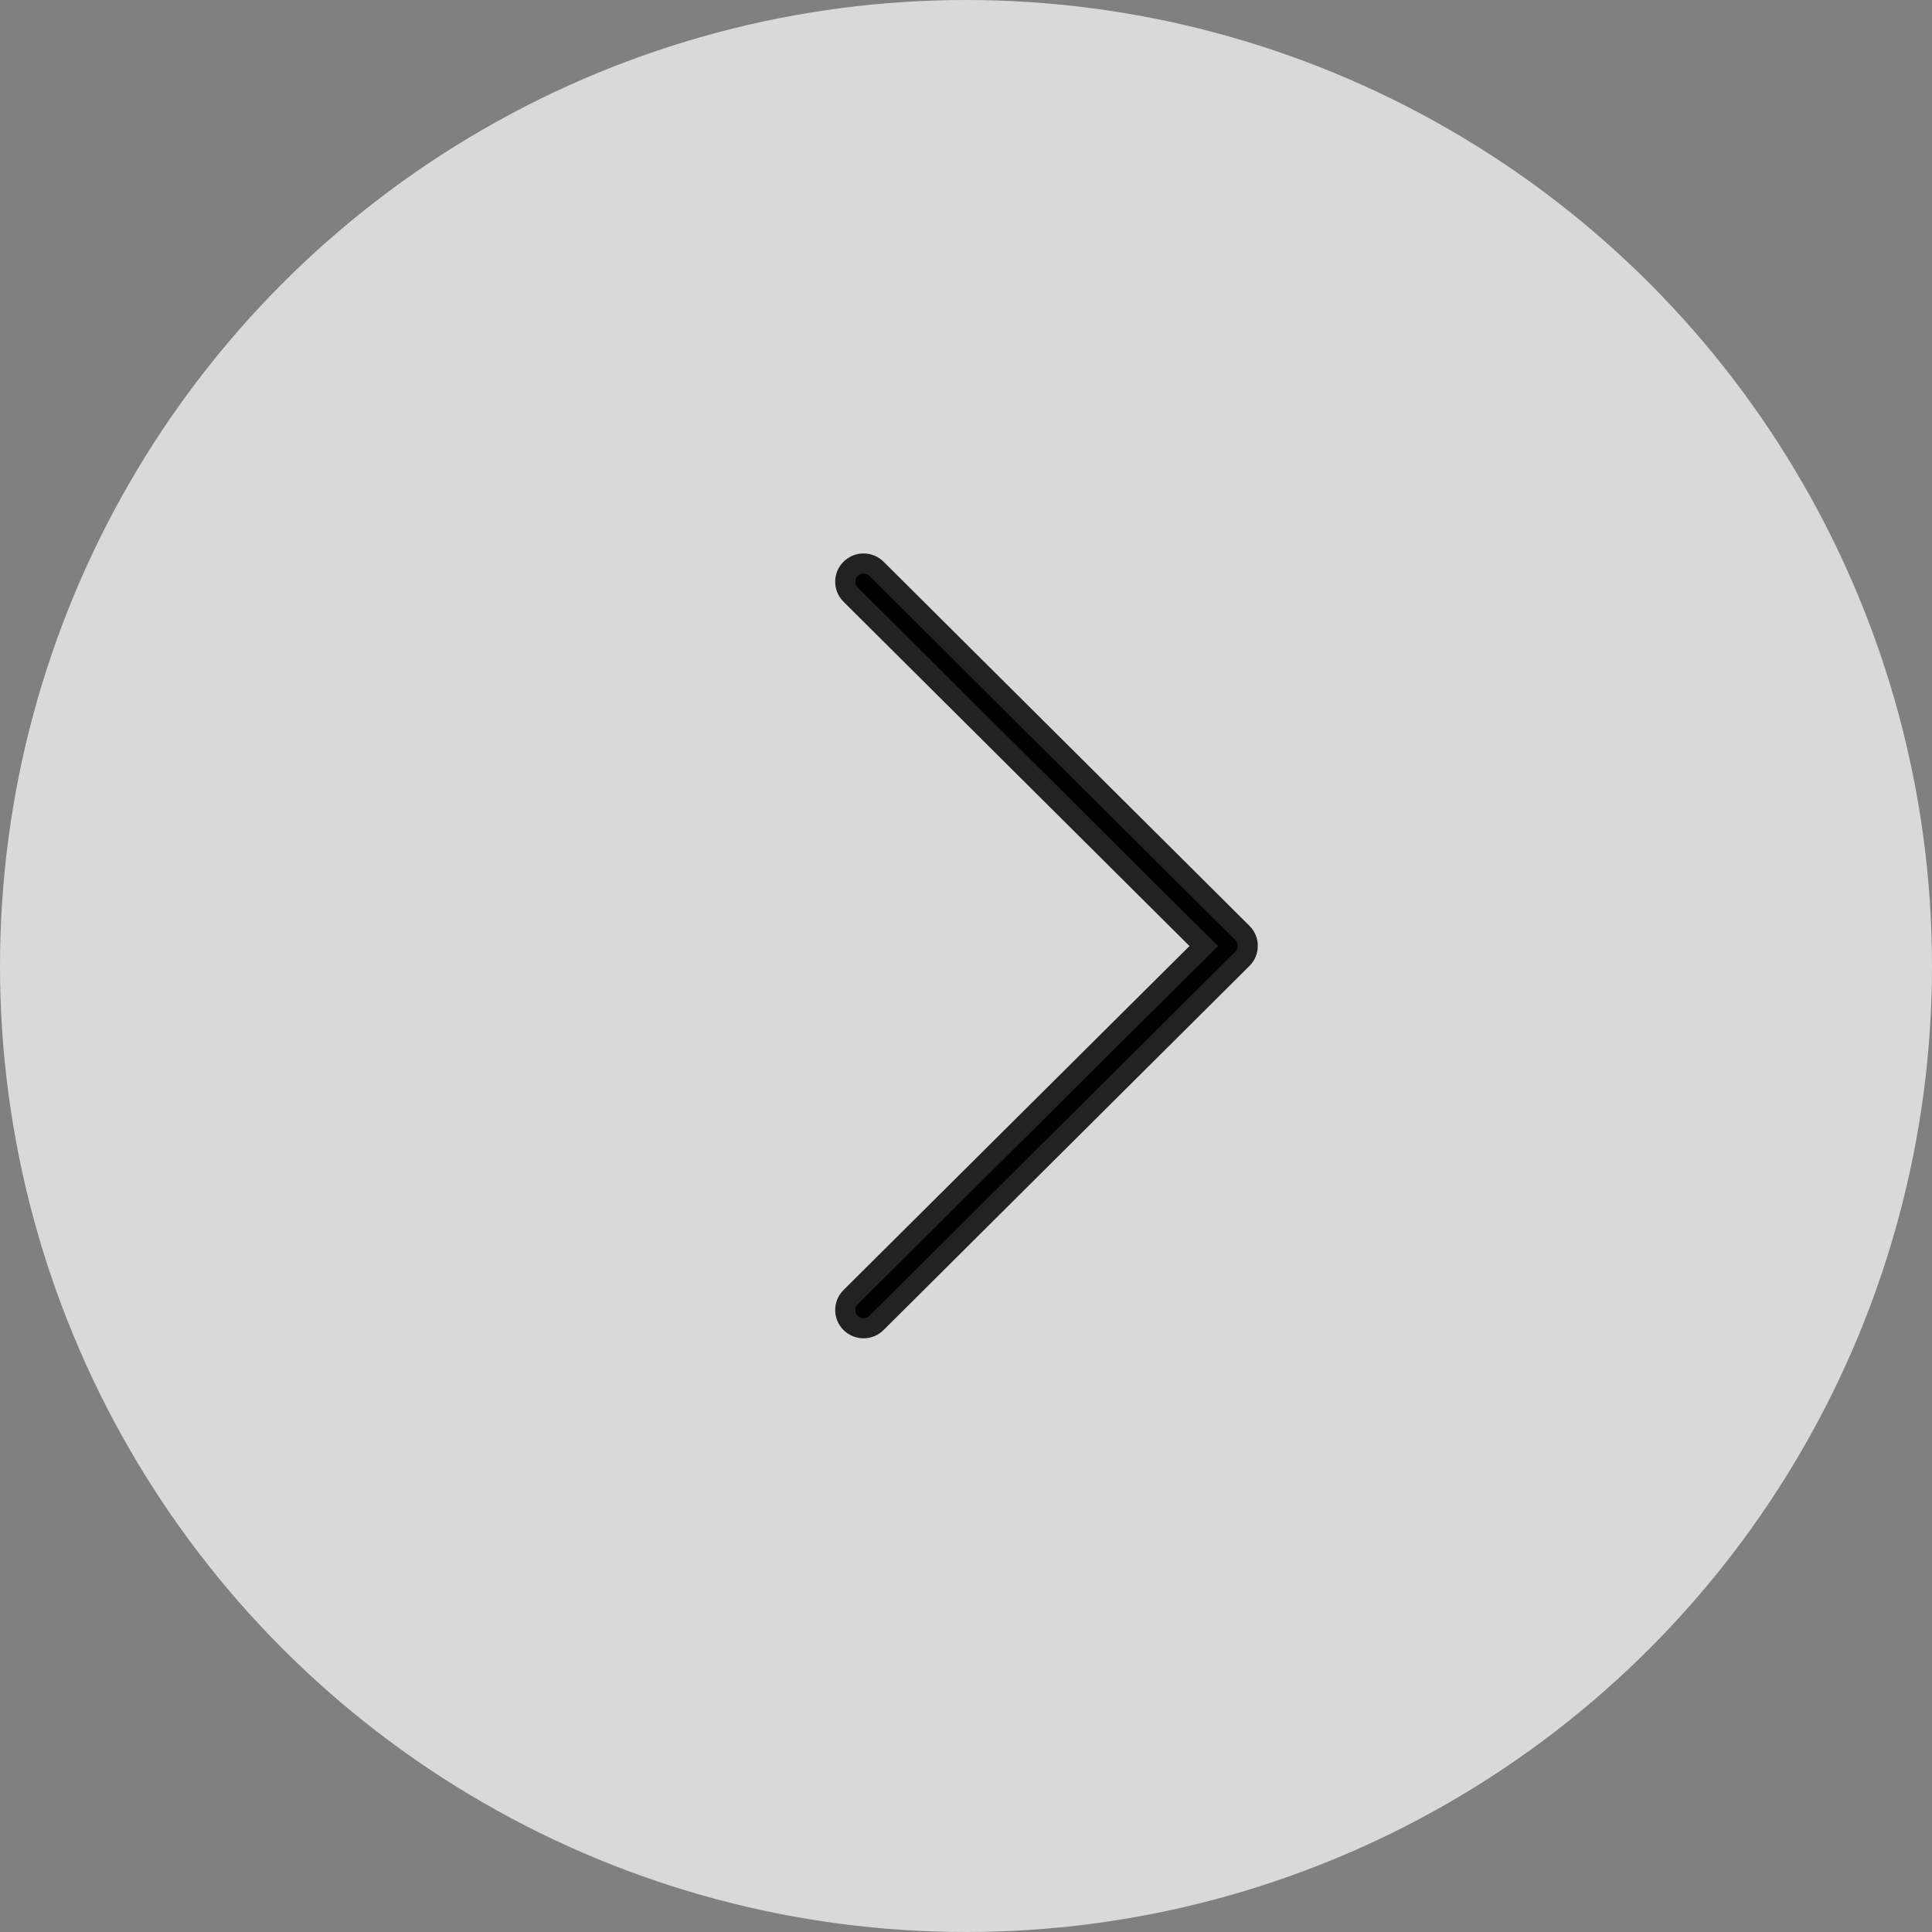
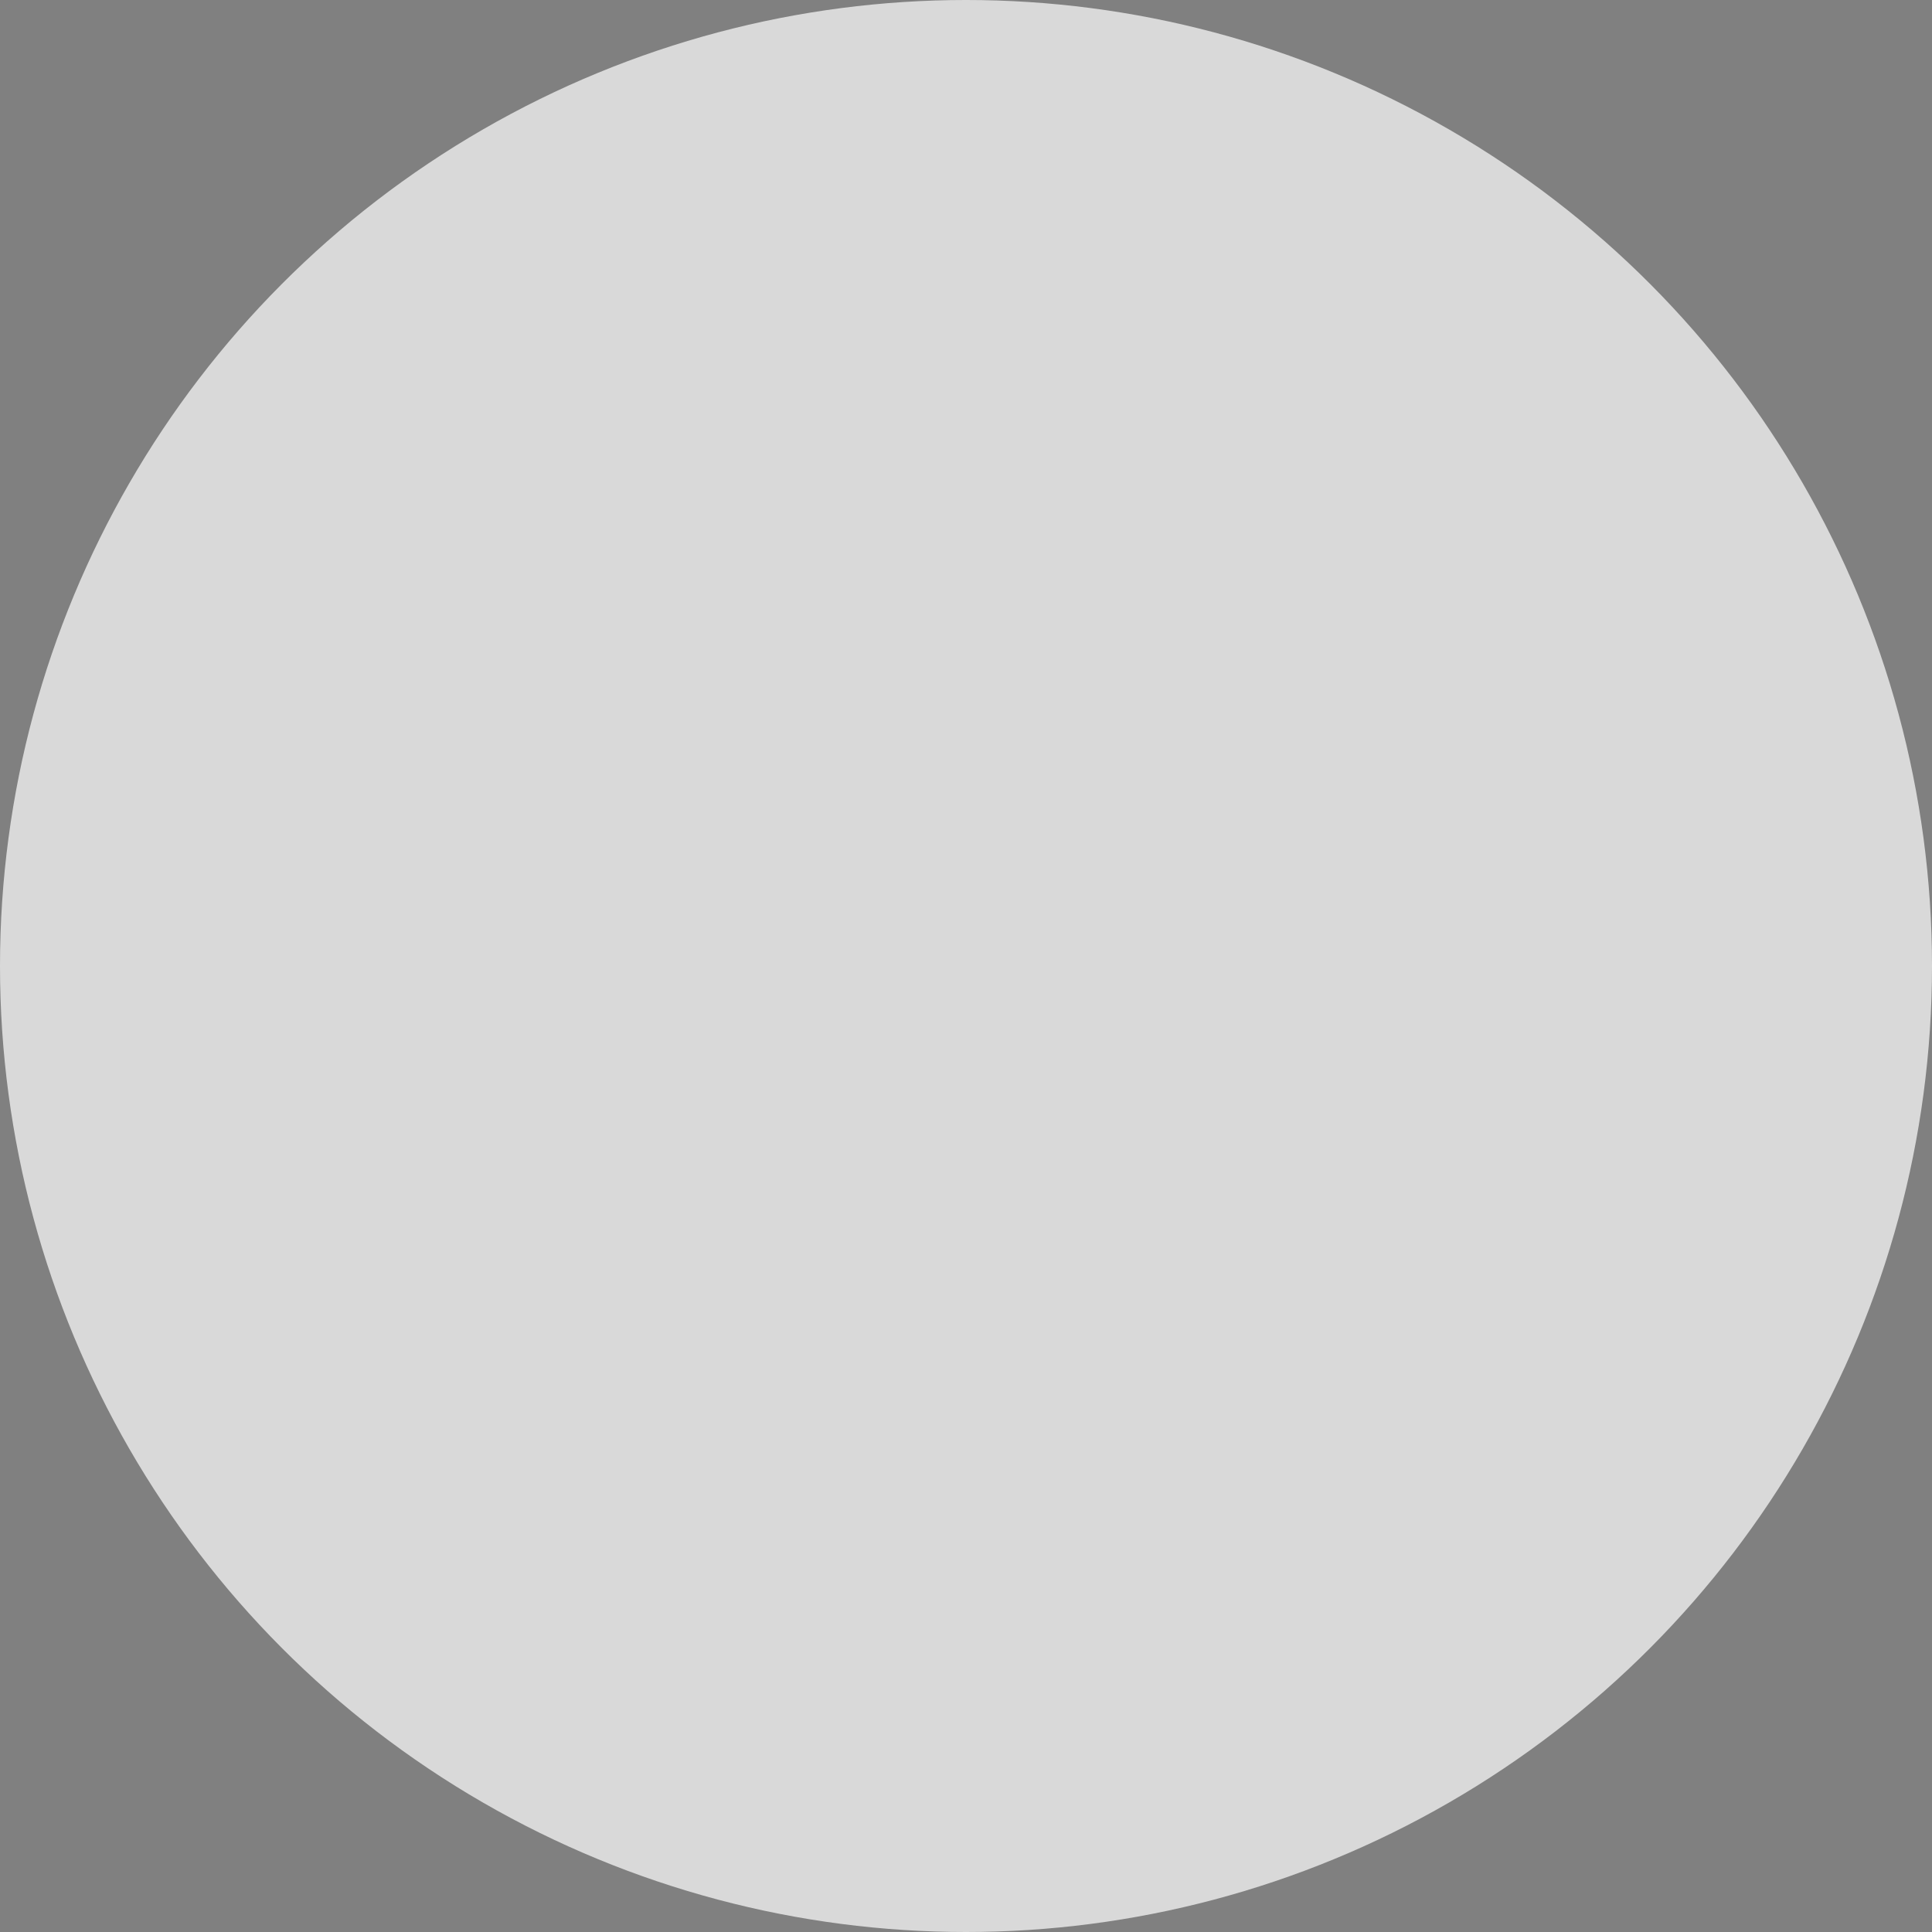
<svg xmlns="http://www.w3.org/2000/svg" width="48" height="48" viewBox="0 0 48 48" fill="none">
  <rect x="0" y="0" width="48" height="48" fill="#808080" stroke="none" />
  <circle opacity="0.7" cx="24" cy="24" r="24" fill="white" />
-   <path d="M21.133 32.228C20.956 32.404 20.956 32.691 21.133 32.867C21.311 33.044 21.598 33.044 21.776 32.867L30.867 23.82C31.044 23.643 31.044 23.357 30.867 23.18L21.776 14.133C21.598 13.956 21.311 13.956 21.133 14.133C20.956 14.309 20.956 14.596 21.133 14.772L29.907 23.504L21.133 32.228Z" fill="black" stroke="#222222" stroke-width="0.5" />
</svg>